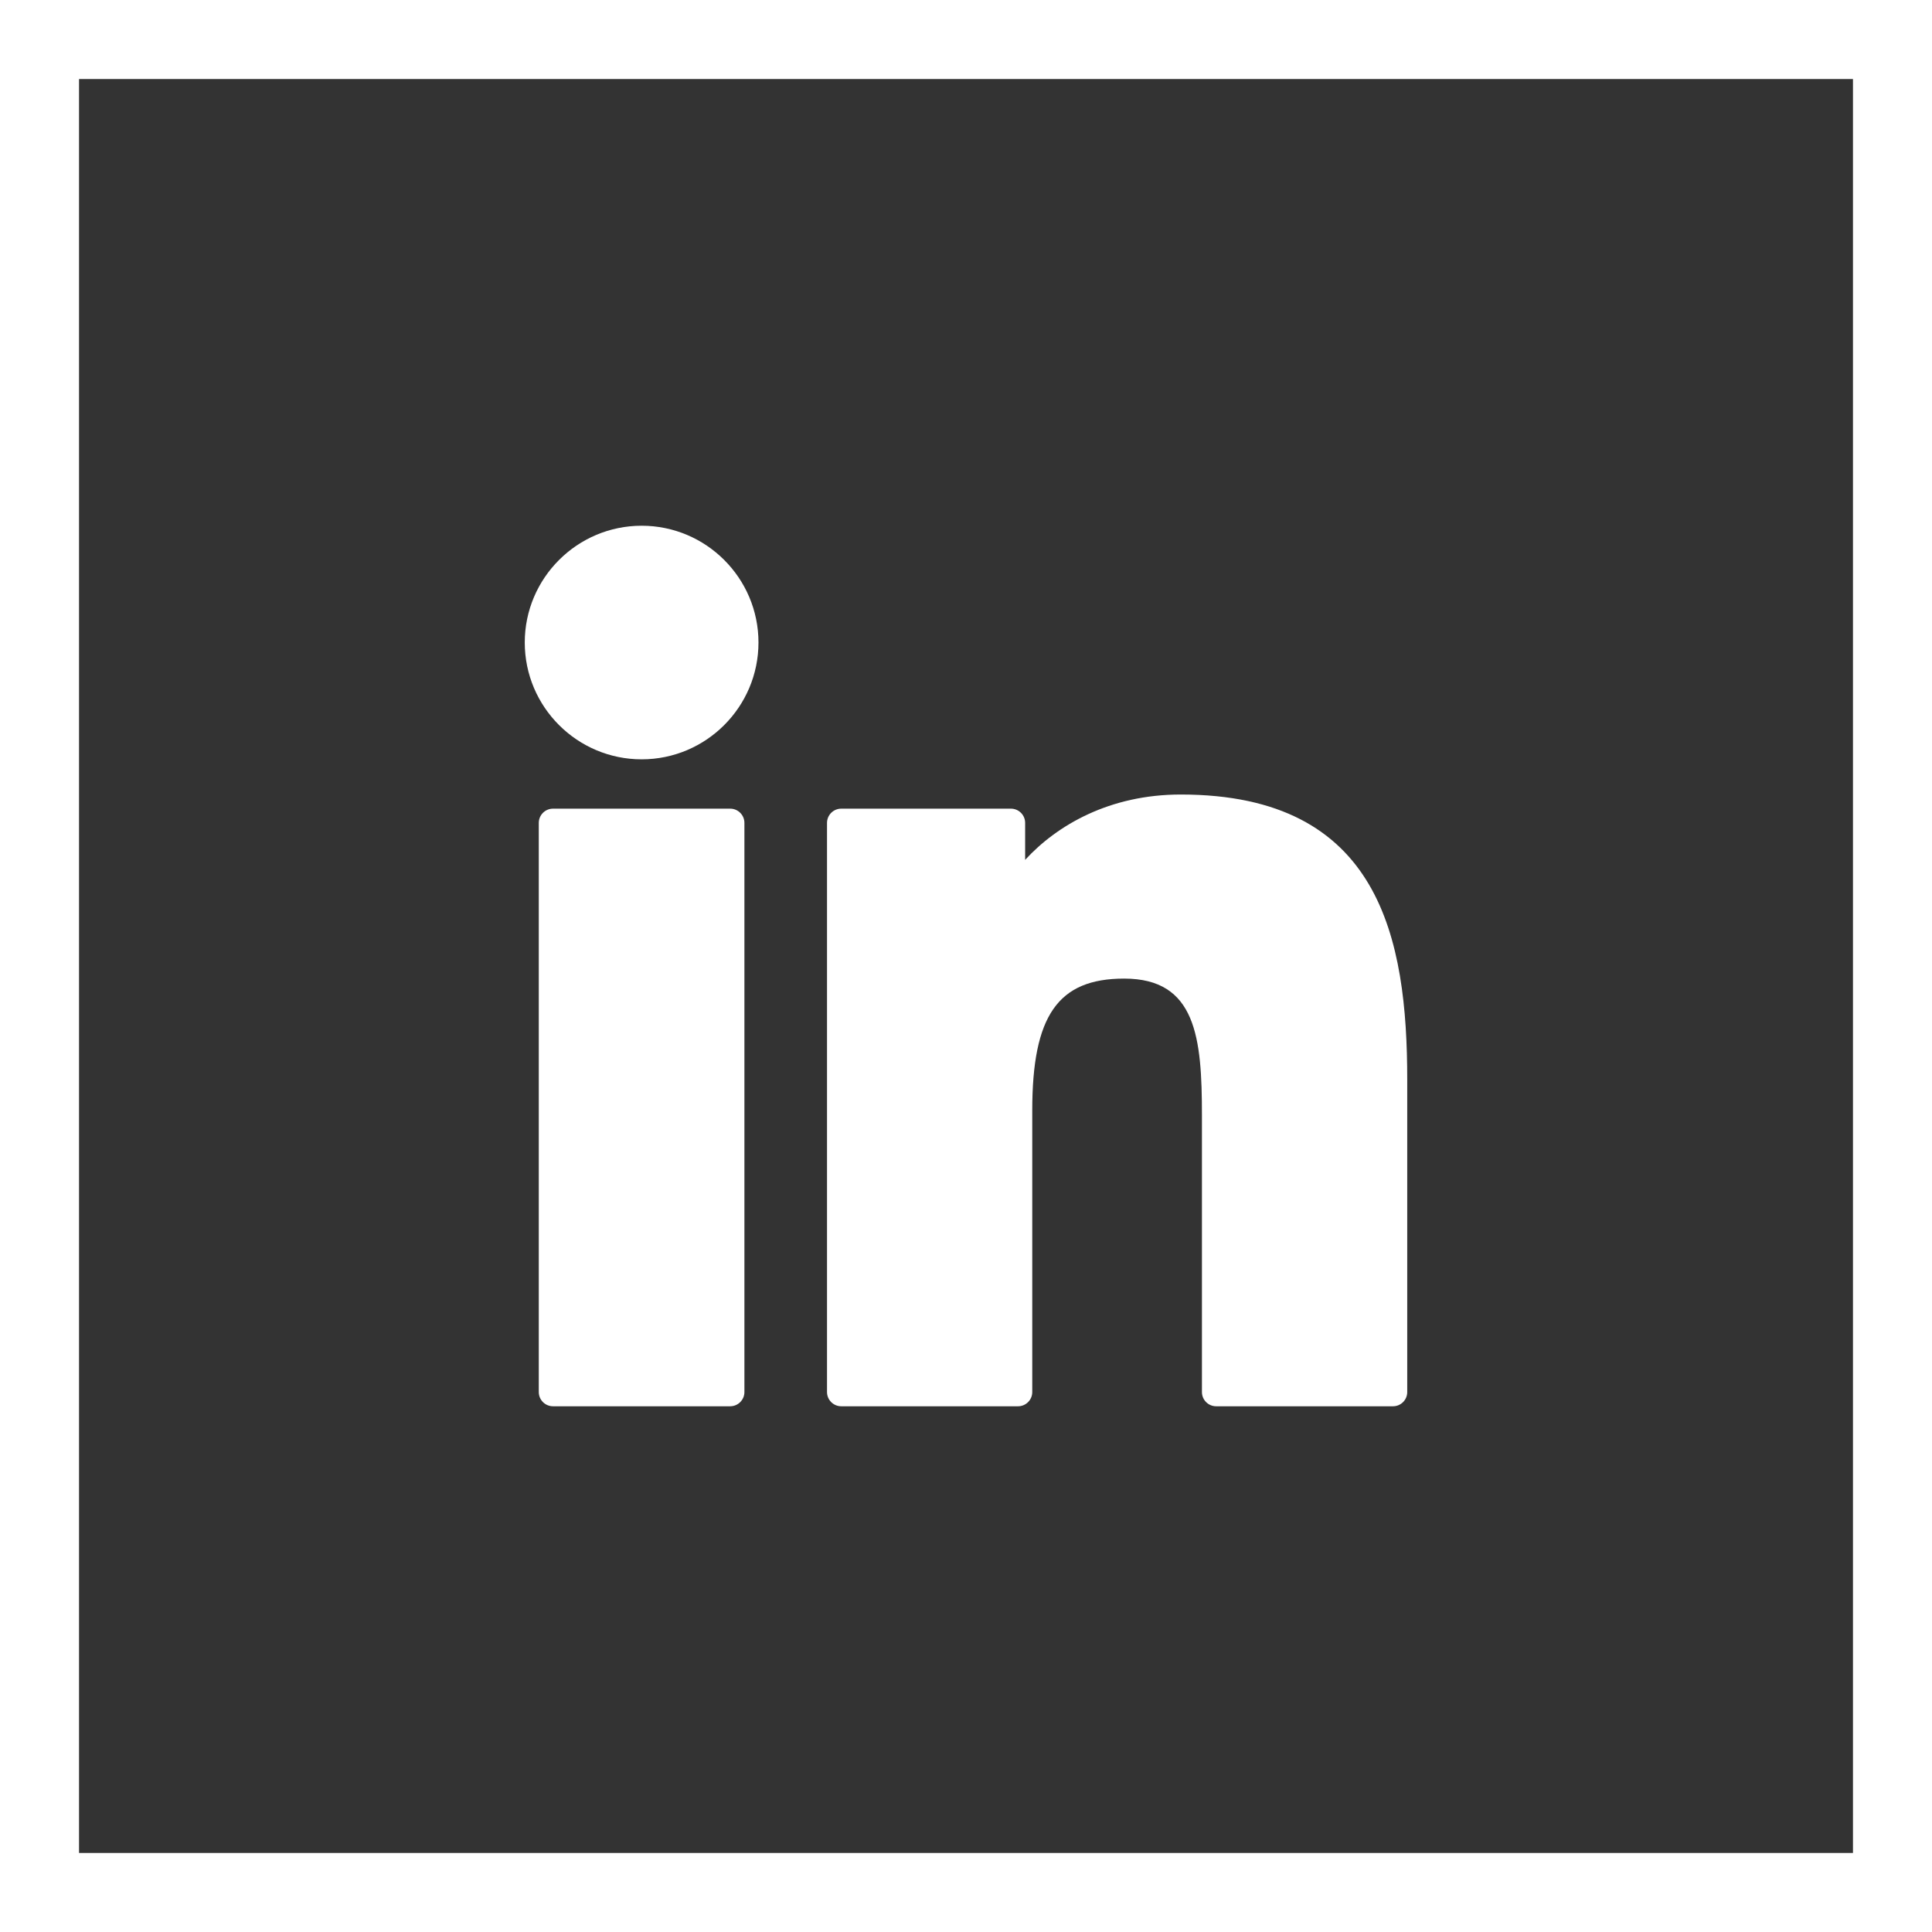
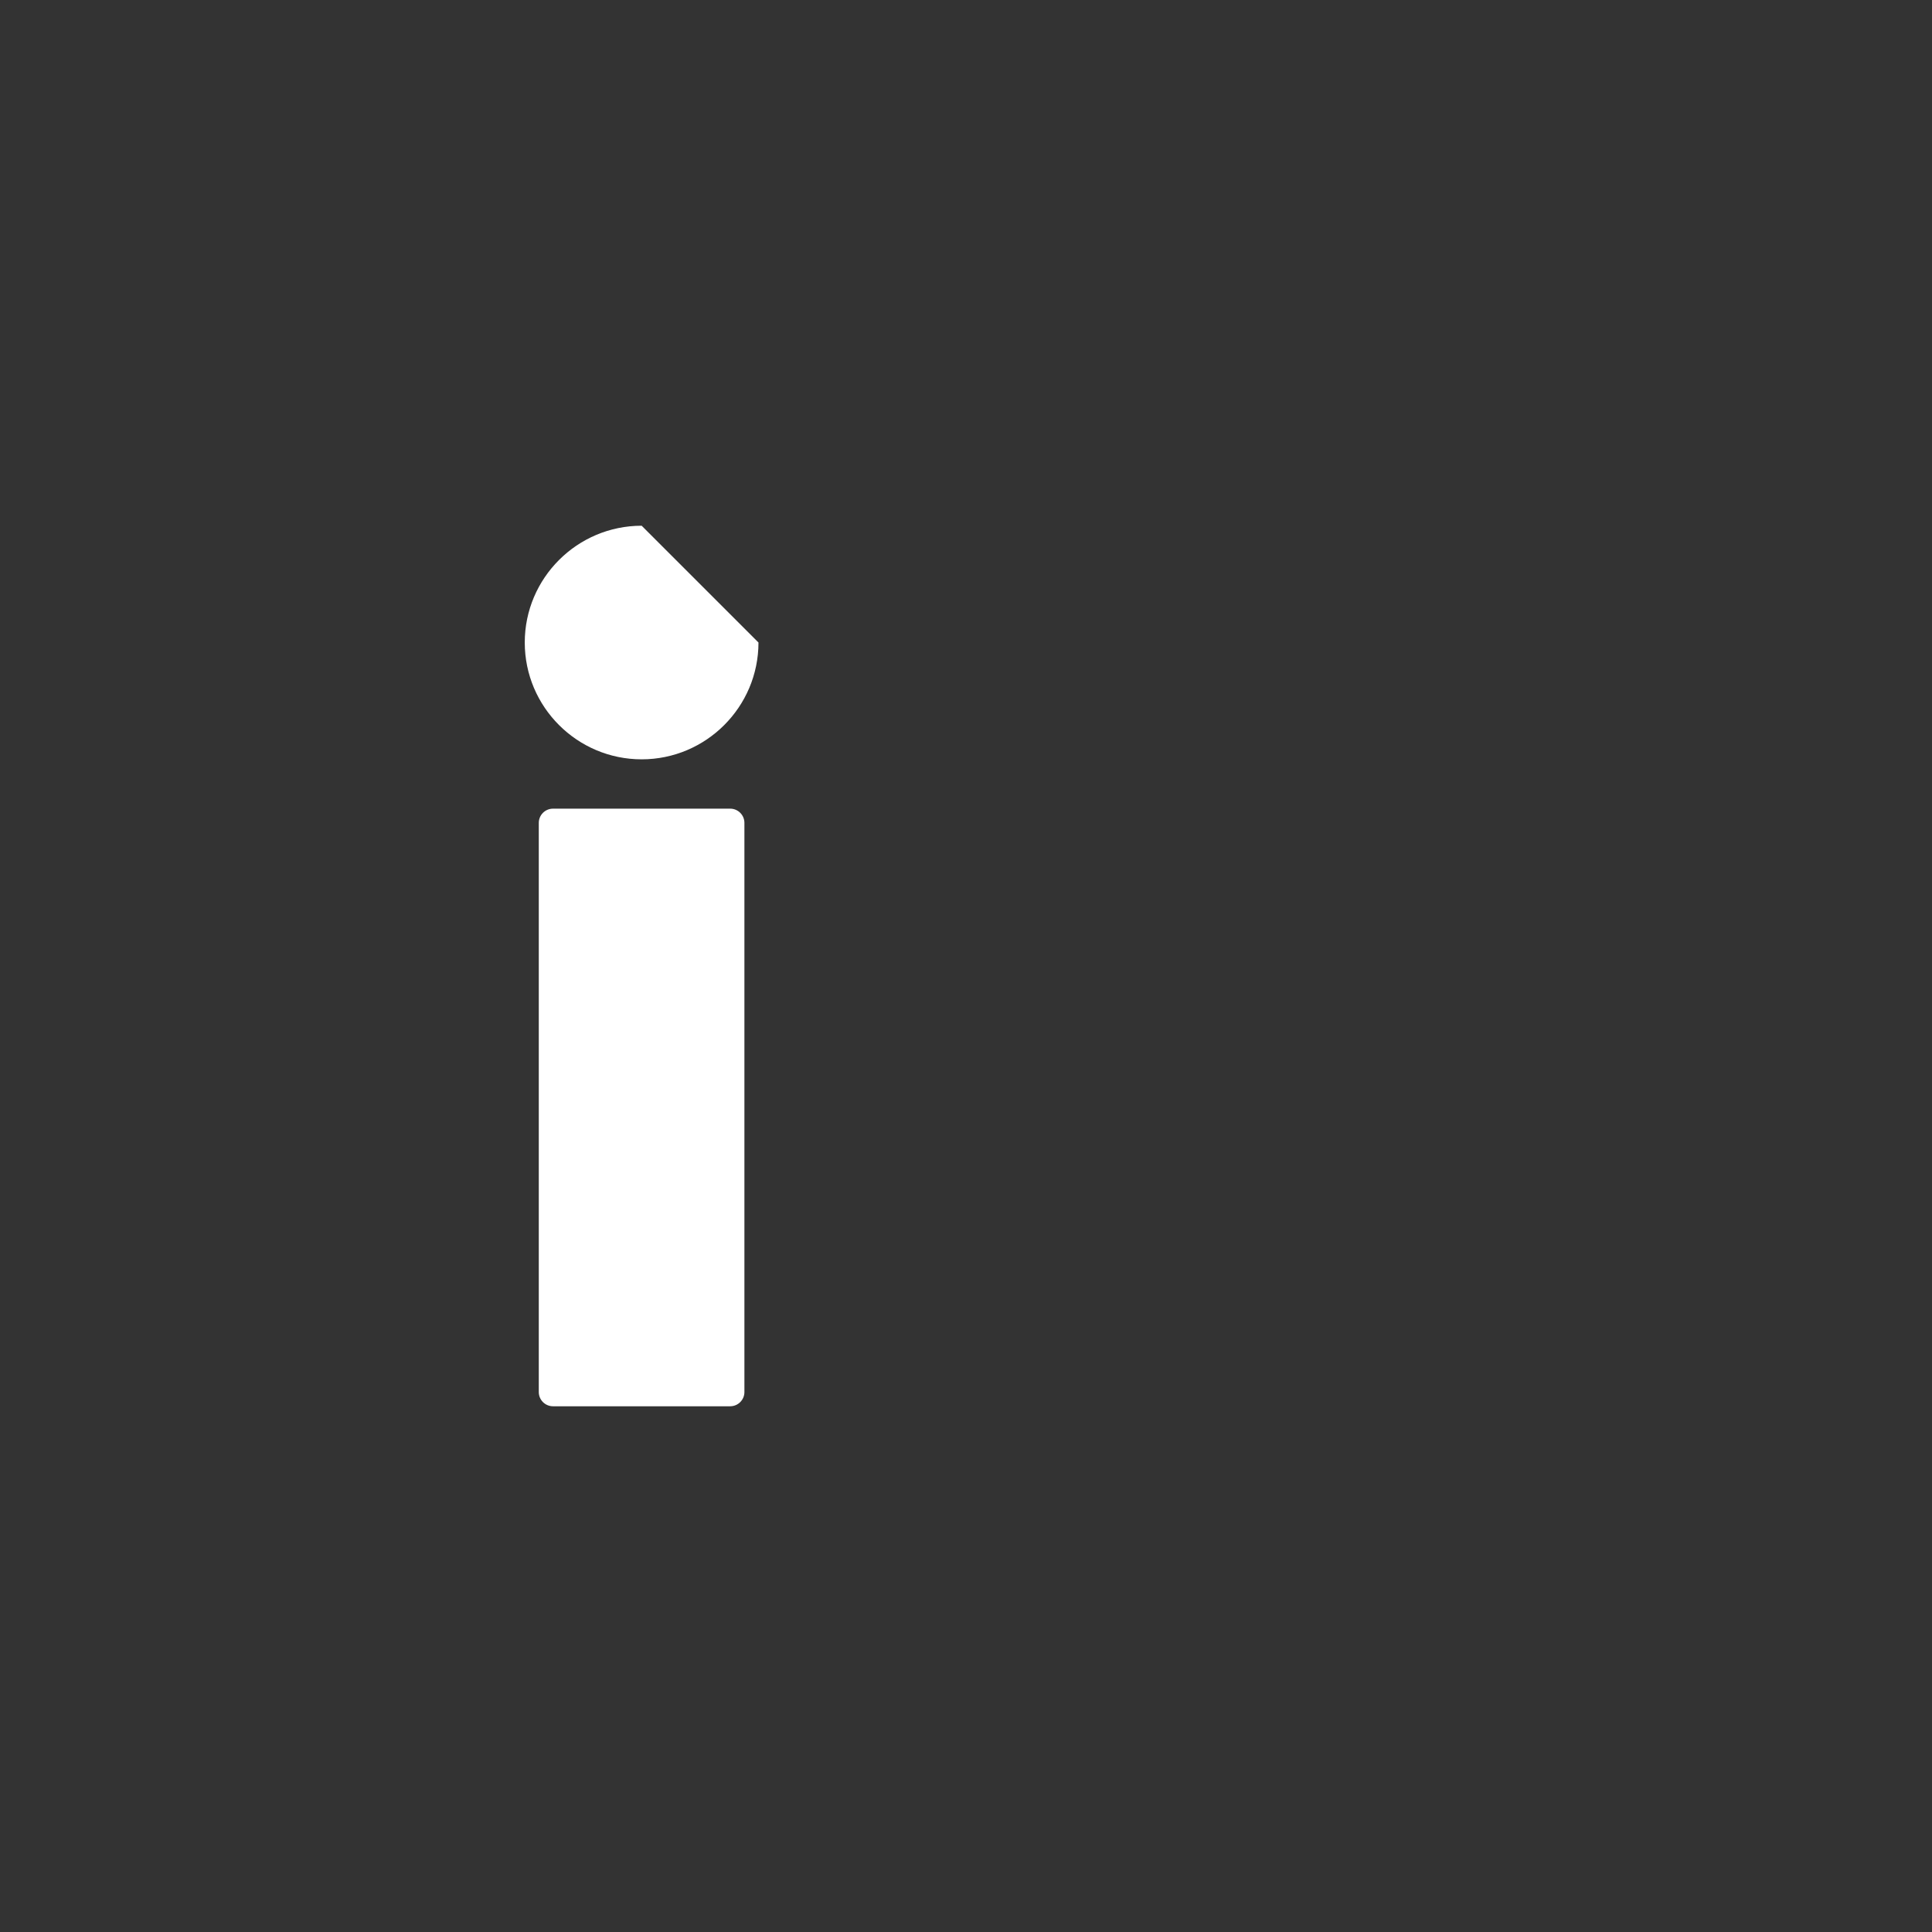
<svg xmlns="http://www.w3.org/2000/svg" version="1.1" id="Capa_1" x="0px" y="0px" width="512px" height="512px" viewBox="0 0 512 512" enable-background="new 0 0 512 512" xml:space="preserve">
  <rect x="0" y="0" width="512" height="512" fill="#333333" stroke="none" />
-   <path fill="#FFFFFF" d="M0,0v512h512V0H0z M20.944,491.057V20.943h470.113v470.113L20.944,491.057L20.944,491.057z" />
  <g id="XMLID_801_">
    <path id="XMLID_802_" fill="#FFFFFF" d="M193.505,214.304h-46.949c-2.084,0-3.772,1.689-3.772,3.772v150.828   c0,2.082,1.688,3.771,3.772,3.771h46.949c2.083,0,3.772-1.688,3.772-3.771V218.076   C197.277,215.993,195.589,214.304,193.505,214.304z" />
-     <path id="XMLID_803_" fill="#FFFFFF" d="M170.048,139.324c-17.083,0-30.981,13.883-30.981,30.947   c0,17.072,13.897,30.959,30.981,30.959c17.068,0,30.955-13.889,30.955-30.959C201.004,153.207,187.116,139.324,170.048,139.324z" />
-     <path id="XMLID_804_" fill="#FFFFFF" d="M312.923,210.556c-18.856,0-32.795,8.106-41.25,17.317v-9.796   c0-2.083-1.688-3.772-3.772-3.772h-44.961c-2.084,0-3.772,1.689-3.772,3.772v150.828c0,2.082,1.688,3.771,3.772,3.771h46.846   c2.084,0,3.772-1.688,3.772-3.771v-74.625c0-25.146,6.83-34.943,24.359-34.943c19.091,0,20.608,15.705,20.608,36.236v73.332   c0,2.083,1.688,3.771,3.771,3.771h46.864c2.084,0,3.771-1.688,3.771-3.771v-82.731C372.933,248.78,365.803,210.556,312.923,210.556   z" />
+     <path id="XMLID_803_" fill="#FFFFFF" d="M170.048,139.324c-17.083,0-30.981,13.883-30.981,30.947   c0,17.072,13.897,30.959,30.981,30.959c17.068,0,30.955-13.889,30.955-30.959z" />
  </g>
</svg>